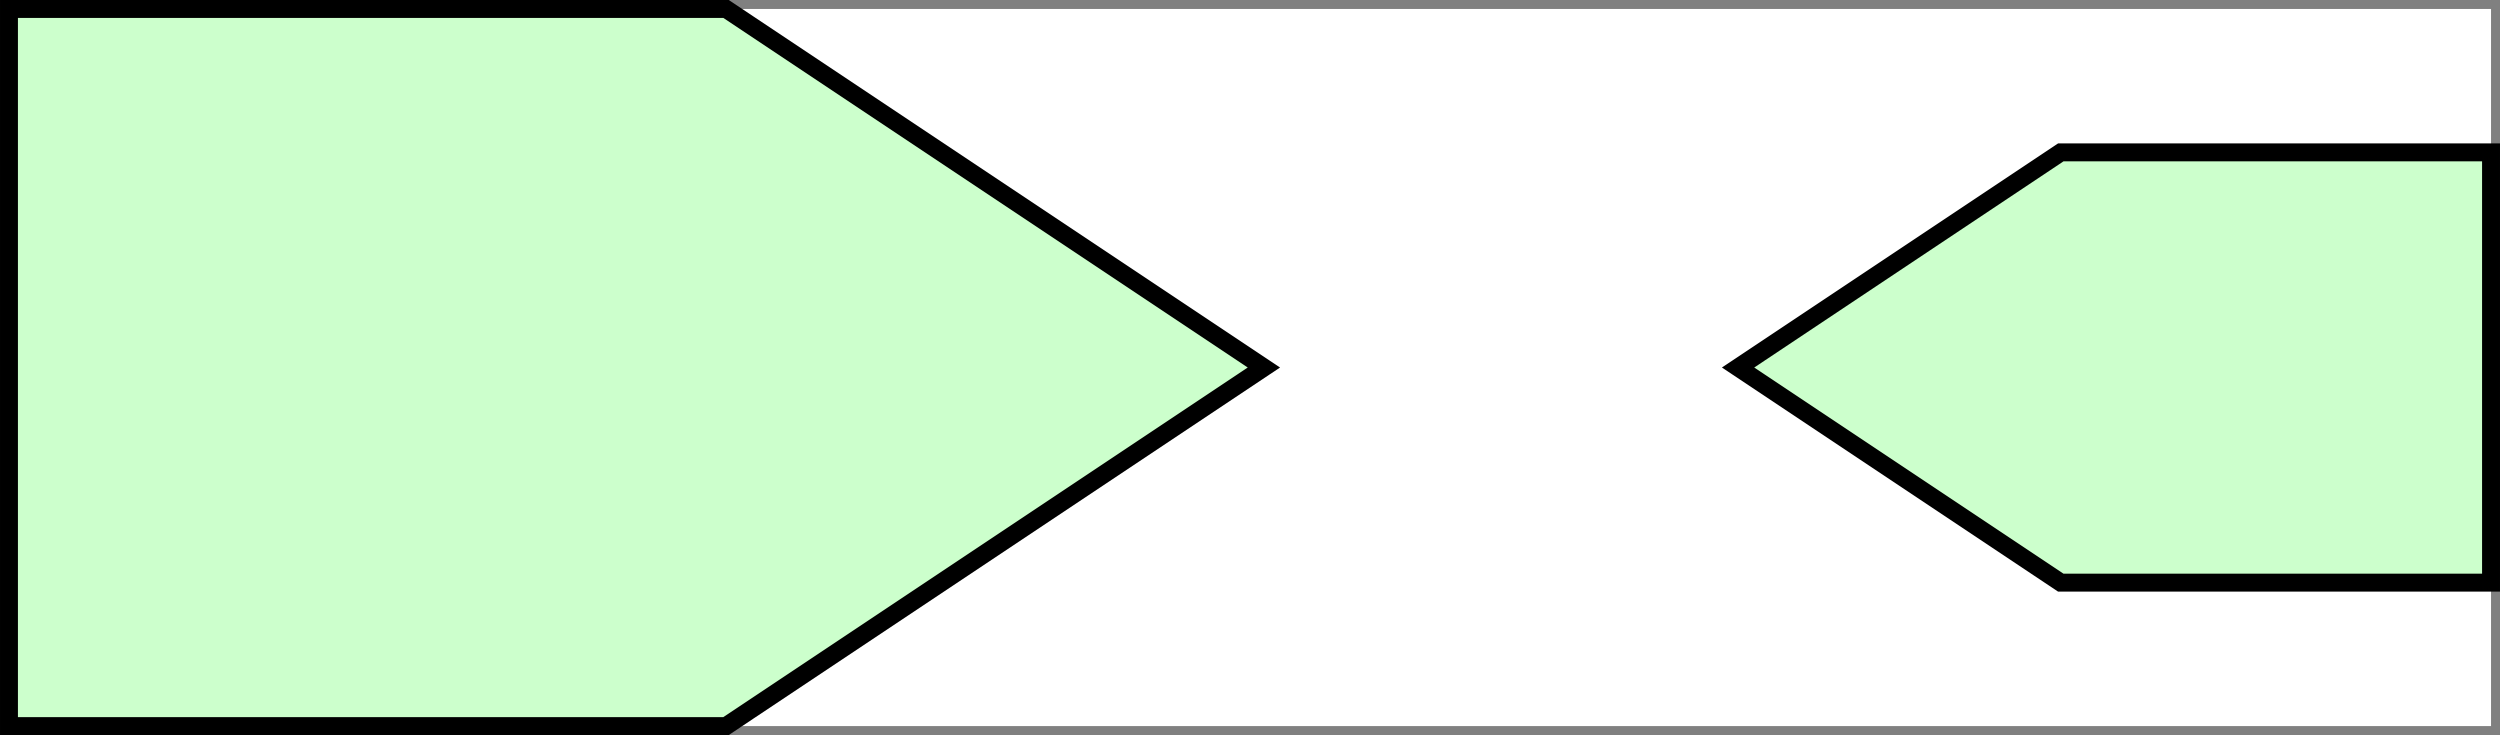
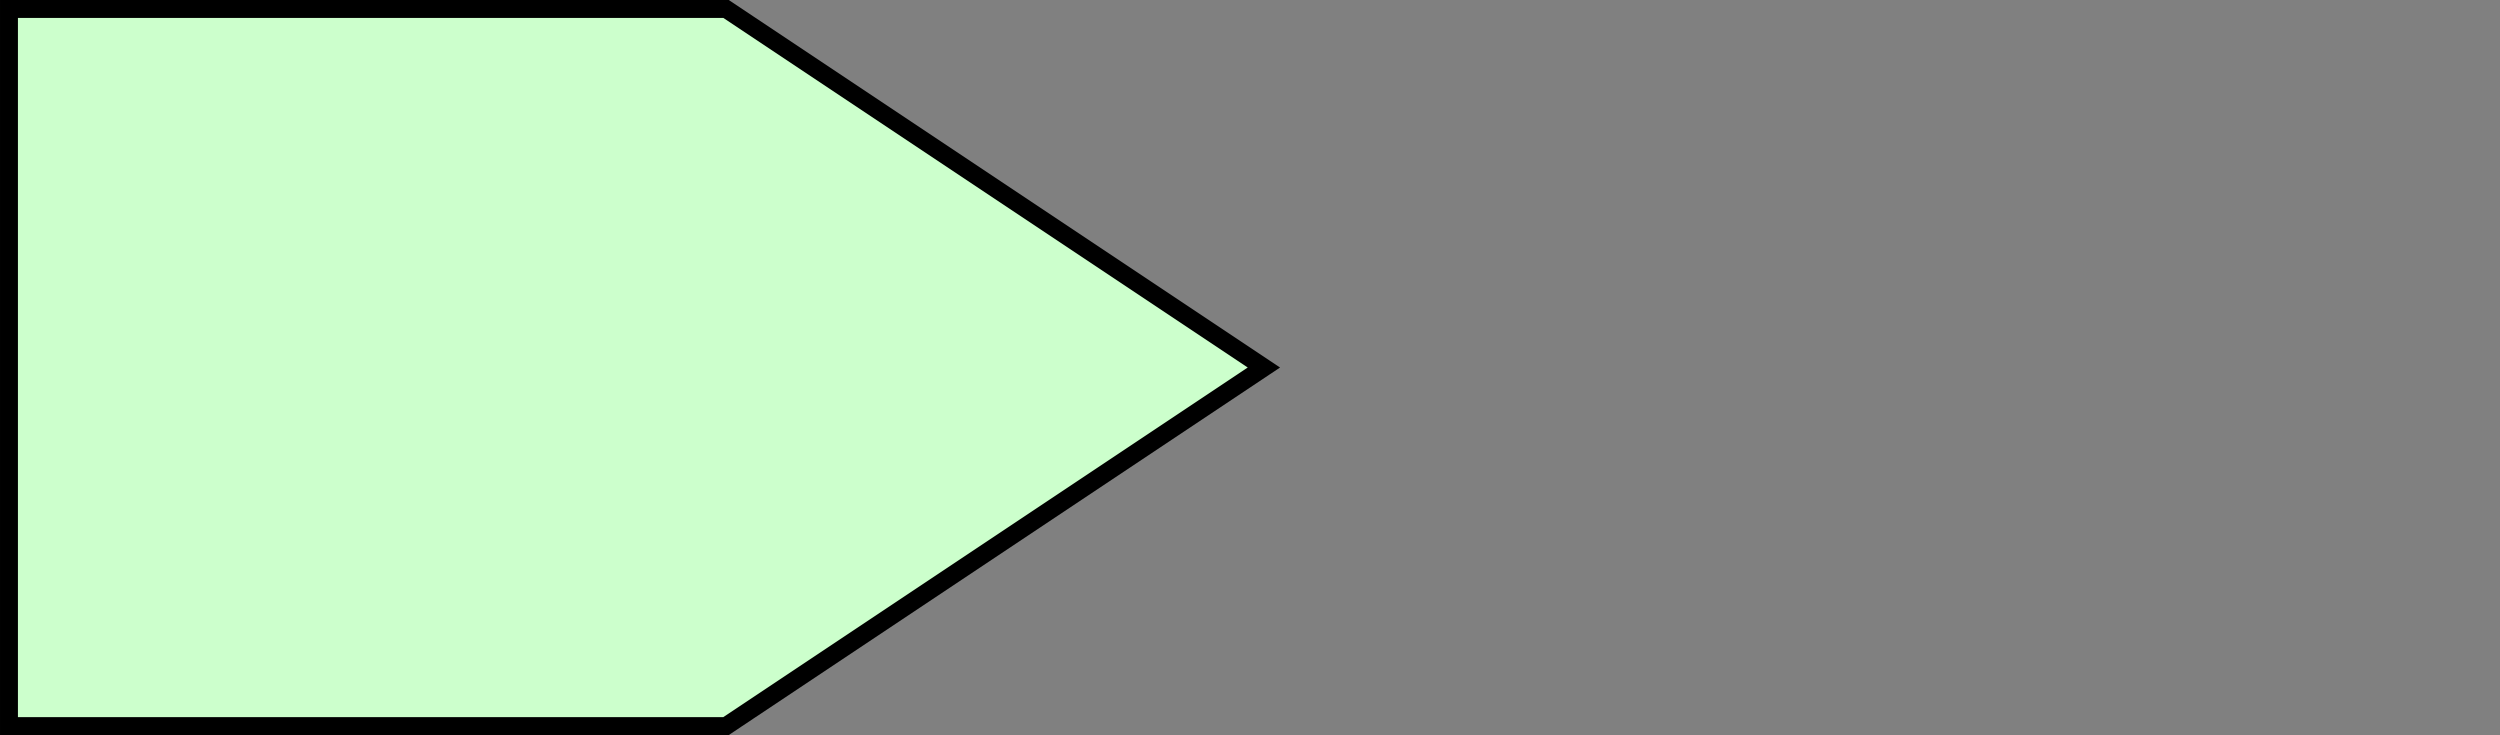
<svg xmlns="http://www.w3.org/2000/svg" version="1.1" id="Layer_1" x="0px" y="0px" width="185.94px" height="54.669px" viewBox="0 0 185.94 54.669" style="enable-background:new 0 0 185.94 54.669;" xml:space="preserve">
  <rect x="0" y="0" width="185.94" height="54.669" fill="#808080" stroke="none" />
-   <rect x="0.667" y="0.667" style="fill:#FFFFFF;" width="184.606" height="53.336" />
  <polygon style="fill:#CCFFCC;stroke:#000000;stroke-width:1.333;" points="54.001,54.002 27.333,54.002 0.667,54.002 0.667,27.334   0.667,0.667 27.333,0.667 54.001,0.667 94.003,27.334 " />
-   <polygon style="fill:#CCFFCC;stroke:#000000;stroke-width:1.333;" points="153.273,11.333 169.273,11.333 185.273,11.333   185.273,27.334 185.273,43.335 169.273,43.335 153.273,43.335 129.272,27.334 " />
</svg>